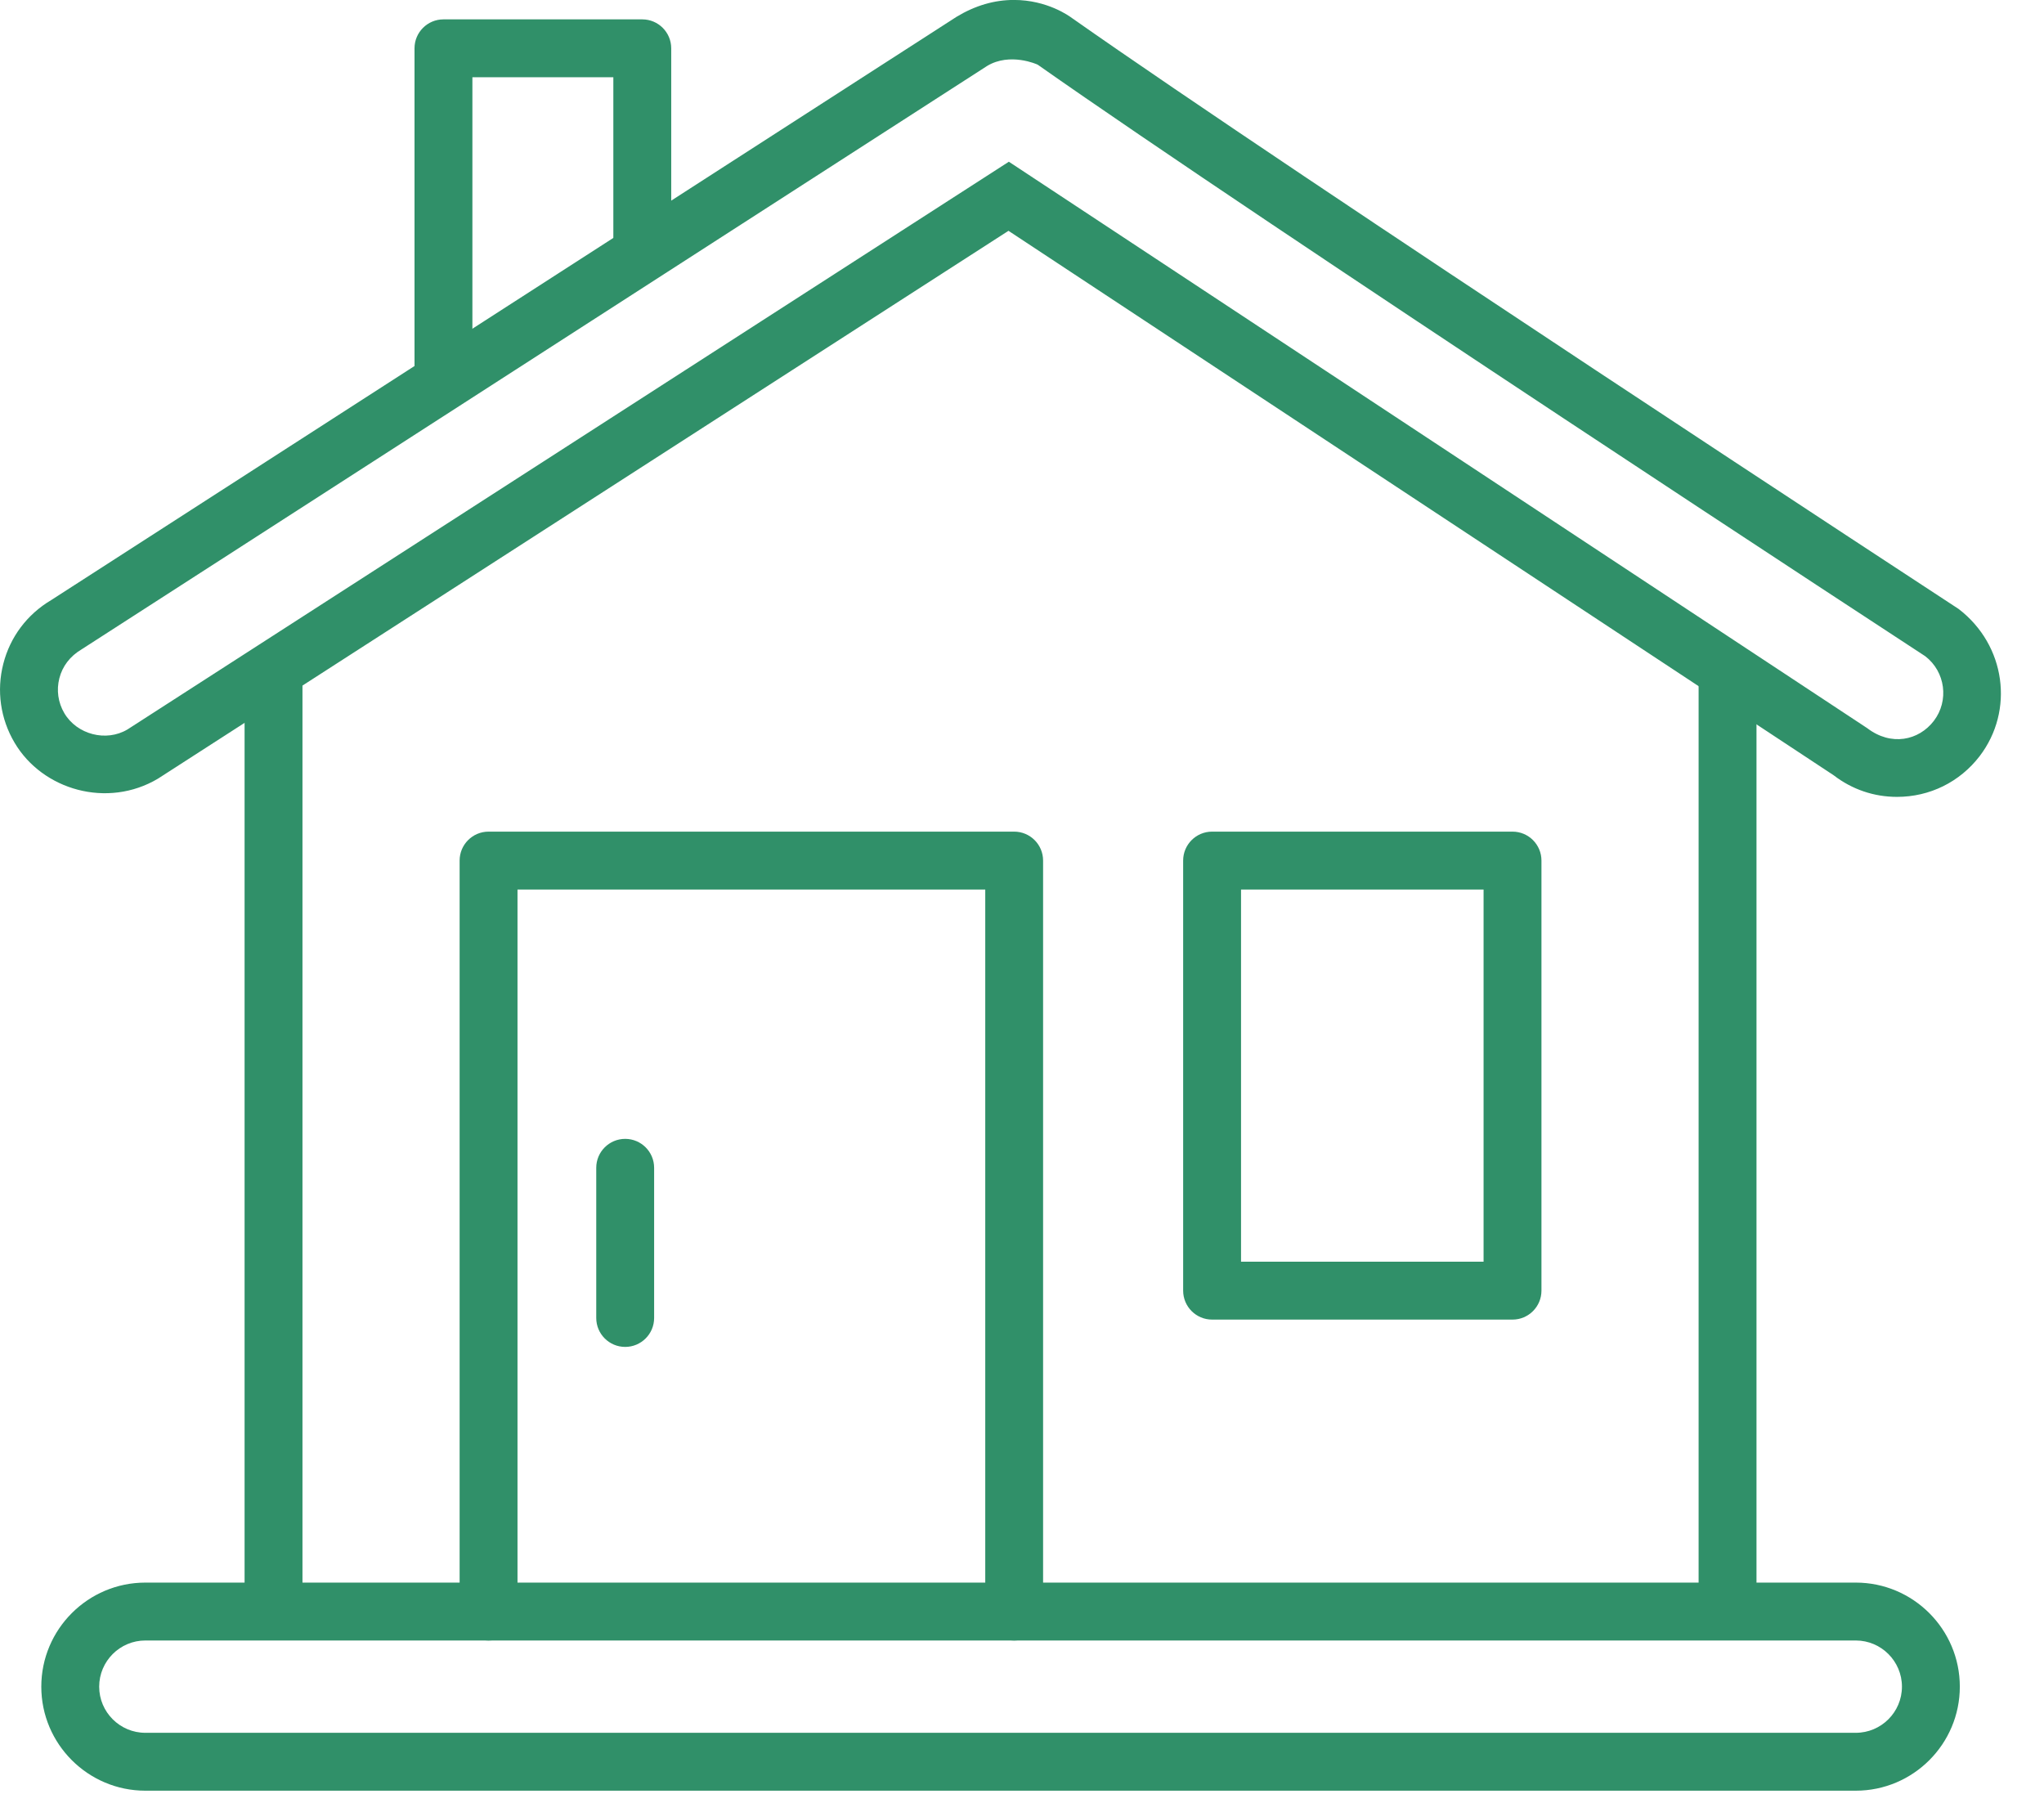
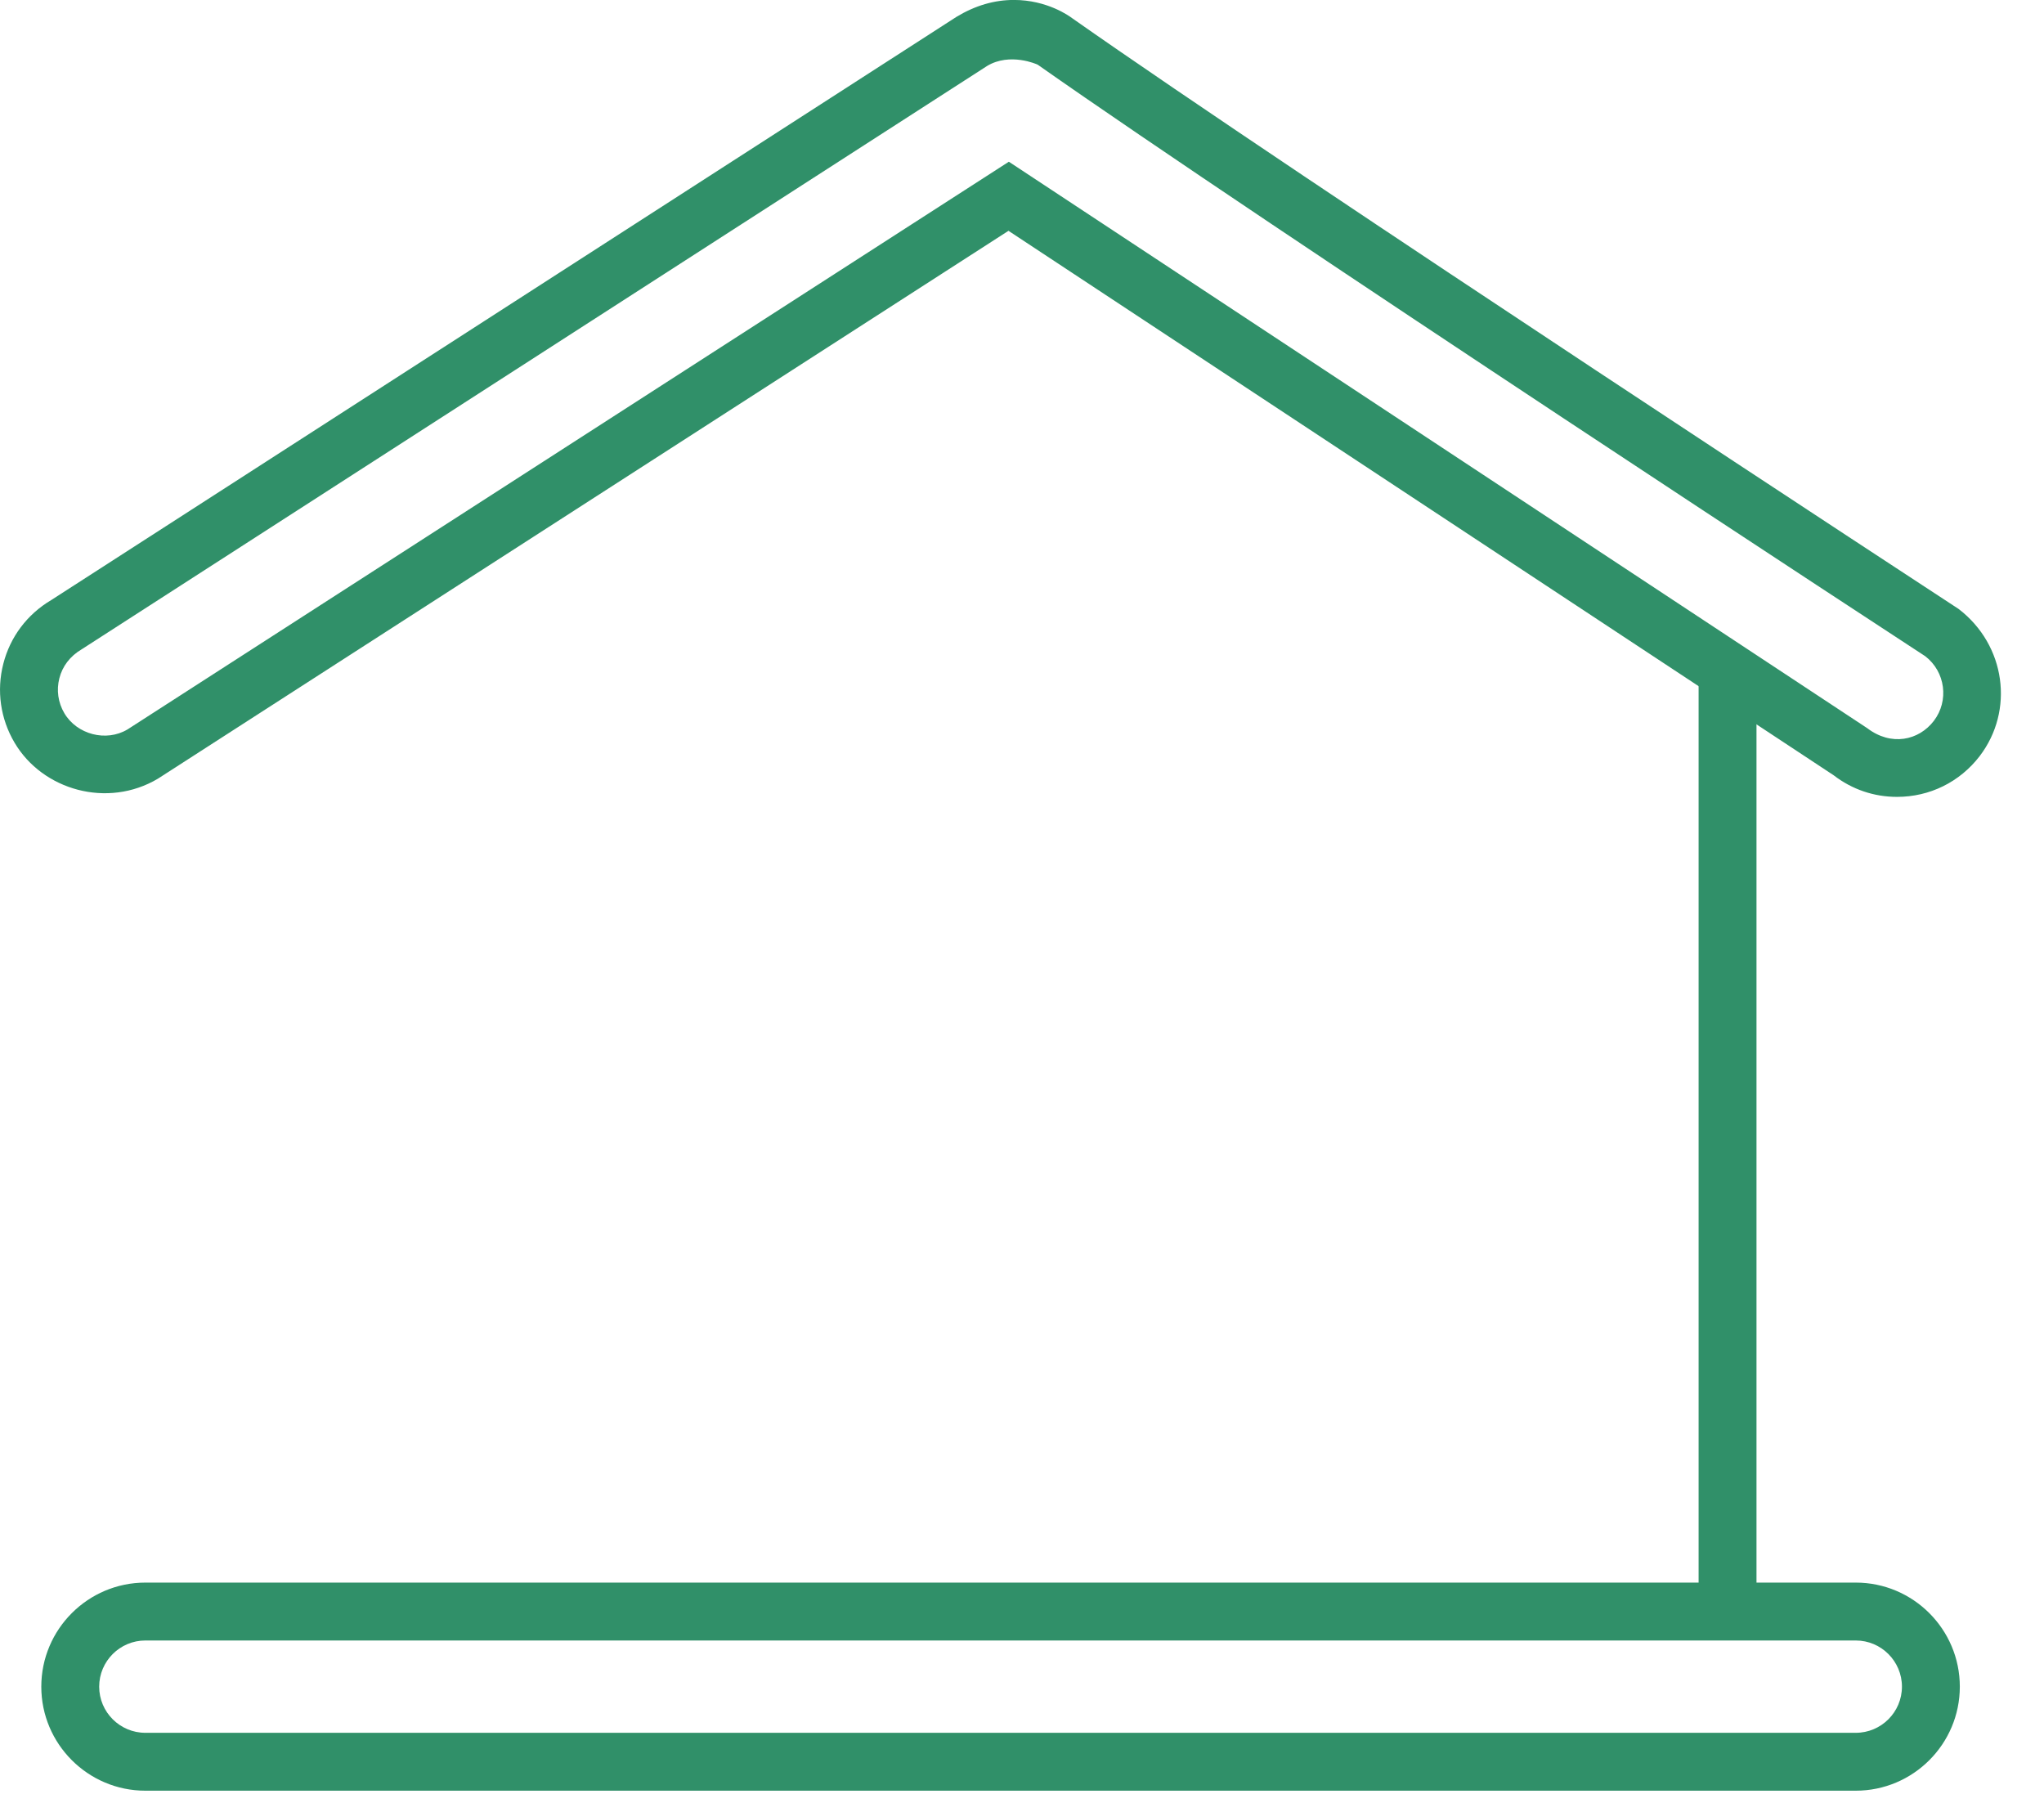
<svg xmlns="http://www.w3.org/2000/svg" width="44" height="39" viewBox="0 0 44 39" fill="none">
  <g clip-path="url(#clip0_1620_72)">
    <path d="M39.948 38.543H3.129C1.894 38.543 0.889 37.538 0.889 36.304C0.889 35.069 1.894 34.064 3.129 34.064H39.948C41.183 34.064 42.188 35.069 42.188 36.304C42.188 37.538 41.184 38.543 39.948 38.543ZM3.129 35.31C2.581 35.31 2.135 35.756 2.135 36.304C2.135 36.852 2.581 37.297 3.129 37.297H39.948C40.496 37.297 40.942 36.852 40.942 36.304C40.942 35.756 40.496 35.31 39.948 35.31H3.129Z" fill="#309069" />
-     <path d="M6.511 14.702H5.265V34.394H6.511V14.702Z" fill="#309069" />
-     <path d="M37.811 14.702H36.565V34.394H37.811V14.702Z" fill="#309069" />
-     <path d="M21.832 35.31C21.488 35.31 21.209 35.031 21.209 34.687V19.146H11.14V34.687C11.14 35.031 10.861 35.31 10.517 35.31C10.173 35.31 9.894 35.031 9.894 34.687V18.523C9.894 18.179 10.173 17.9 10.517 17.9H21.831C22.175 17.9 22.454 18.179 22.454 18.523V34.687C22.455 35.031 22.175 35.31 21.832 35.31Z" fill="#309069" />
-     <path d="M32.559 28.403H26.092C25.748 28.403 25.469 28.124 25.469 27.78V18.523C25.469 18.179 25.748 17.9 26.092 17.9H32.559C32.903 17.9 33.182 18.179 33.182 18.523V27.78C33.182 28.124 32.903 28.403 32.559 28.403ZM26.715 27.157H31.936V19.146H26.715V27.157Z" fill="#309069" />
-     <path d="M13.458 28.991C13.114 28.991 12.835 28.712 12.835 28.368V25.136C12.835 24.792 13.114 24.513 13.458 24.513C13.802 24.513 14.081 24.792 14.081 25.136V28.368C14.081 28.712 13.802 28.991 13.458 28.991Z" fill="#309069" />
+     <path d="M37.811 14.702H36.565V34.394H37.811Z" fill="#309069" />
    <path d="M40.836 17.152C40.338 17.152 39.867 16.991 39.472 16.687L21.709 4.968L3.4 16.76C2.315 17.406 0.916 17.008 0.313 15.985C0.009 15.47 -0.077 14.867 0.071 14.288C0.219 13.708 0.586 13.222 1.101 12.917L20.592 0.361C20.997 0.117 21.407 -0.001 21.826 -0.001C22.545 -0.001 23.023 0.349 23.075 0.388C27.905 3.783 42.021 13.015 42.163 13.108C43.179 13.887 43.364 15.295 42.615 16.275C42.187 16.833 41.539 17.152 40.836 17.152ZM21.717 3.481L40.196 15.674C40.71 16.066 41.304 15.939 41.628 15.517C41.96 15.083 41.878 14.458 41.443 14.124C41.34 14.059 27.206 4.814 22.339 1.393C22.323 1.383 21.741 1.124 21.25 1.419L1.756 13.977C1.506 14.125 1.344 14.341 1.278 14.598C1.212 14.855 1.25 15.122 1.385 15.351C1.655 15.808 2.283 15.976 2.745 15.7L21.717 3.481Z" fill="#309069" />
-     <path d="M9.546 8.798C9.202 8.798 8.923 8.519 8.923 8.175V1.04C8.923 0.696 9.202 0.417 9.546 0.417H13.826C14.17 0.417 14.449 0.696 14.449 1.04V5.136C14.449 5.48 14.17 5.759 13.826 5.759C13.482 5.759 13.203 5.48 13.203 5.136V1.663H10.169V8.176C10.169 8.519 9.89 8.798 9.546 8.798Z" fill="#309069" />
  </g>
  <defs>
    <clipPath id="clip0_1620_72">
      <rect width="43.073" height="38.543" fill="white" />
    </clipPath>
  </defs>
</svg>